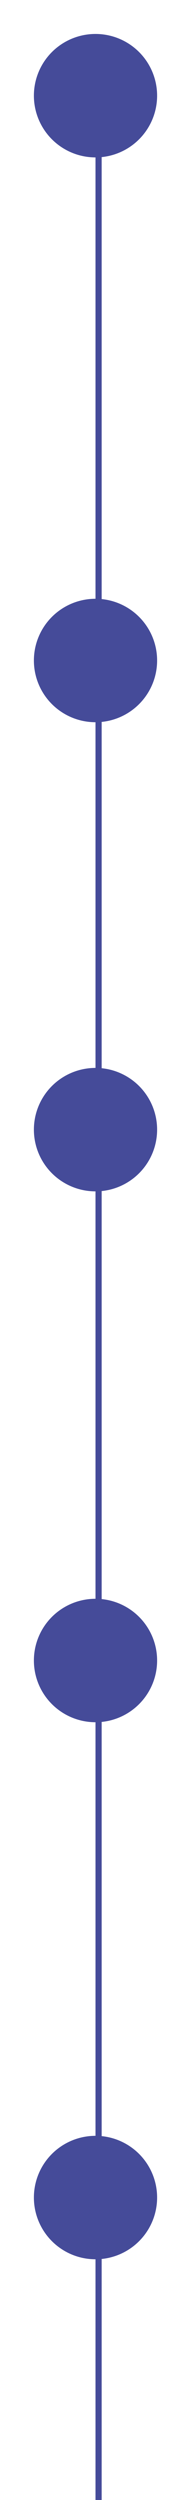
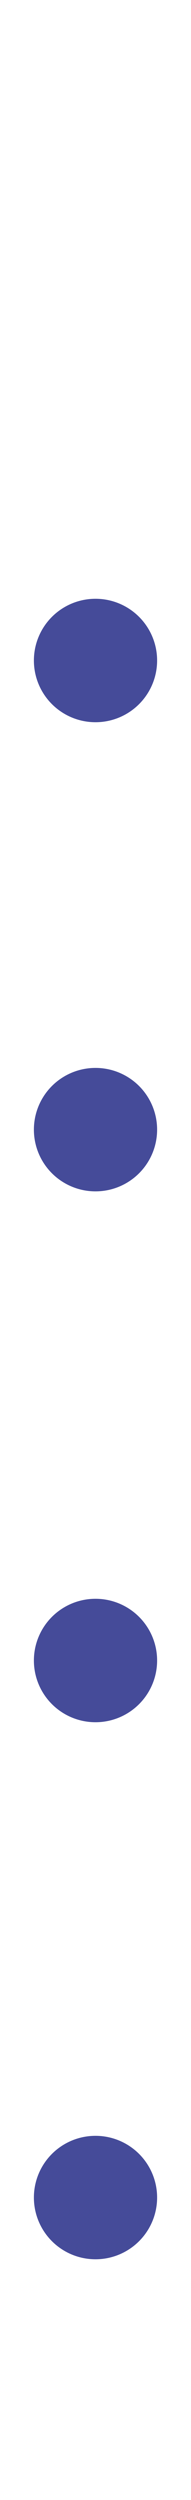
<svg xmlns="http://www.w3.org/2000/svg" width="62" height="810" viewBox="0 0 62 810" fill="none">
  <g filter="url(#filter0_d_10317_9589)">
-     <circle cx="31" cy="29" r="20" fill="#454B99" />
-   </g>
+     </g>
  <g filter="url(#filter1_d_10317_9589)">
    <circle cx="31" cy="212" r="20" fill="#454B99" />
  </g>
  <g filter="url(#filter2_d_10317_9589)">
    <circle cx="31" cy="364" r="20" fill="#454B99" />
  </g>
  <g filter="url(#filter3_d_10317_9589)">
    <circle cx="31" cy="536" r="20" fill="#454B99" />
  </g>
  <g filter="url(#filter4_d_10317_9589)">
    <circle cx="31" cy="710" r="20" fill="#454B99" />
  </g>
-   <line x1="32" y1="30" x2="32" y2="810" stroke="#454B99" stroke-width="2" />
  <defs>
    <filter id="filter0_d_10317_9589" x="0" y="0" width="62" height="62" filterUnits="userSpaceOnUse" color-interpolation-filters="sRGB">
      <feFlood flood-opacity="0" result="BackgroundImageFix" />
      <feColorMatrix in="SourceAlpha" type="matrix" values="0 0 0 0 0 0 0 0 0 0 0 0 0 0 0 0 0 0 127 0" result="hardAlpha" />
      <feOffset dy="2" />
      <feGaussianBlur stdDeviation="5.5" />
      <feColorMatrix type="matrix" values="0 0 0 0 0.271 0 0 0 0 0.294 0 0 0 0 0.6 0 0 0 0.22 0" />
      <feBlend mode="normal" in2="BackgroundImageFix" result="effect1_dropShadow_10317_9589" />
      <feBlend mode="normal" in="SourceGraphic" in2="effect1_dropShadow_10317_9589" result="shape" />
    </filter>
    <filter id="filter1_d_10317_9589" x="0" y="183" width="62" height="62" filterUnits="userSpaceOnUse" color-interpolation-filters="sRGB">
      <feFlood flood-opacity="0" result="BackgroundImageFix" />
      <feColorMatrix in="SourceAlpha" type="matrix" values="0 0 0 0 0 0 0 0 0 0 0 0 0 0 0 0 0 0 127 0" result="hardAlpha" />
      <feOffset dy="2" />
      <feGaussianBlur stdDeviation="5.5" />
      <feColorMatrix type="matrix" values="0 0 0 0 0.271 0 0 0 0 0.294 0 0 0 0 0.6 0 0 0 0.22 0" />
      <feBlend mode="normal" in2="BackgroundImageFix" result="effect1_dropShadow_10317_9589" />
      <feBlend mode="normal" in="SourceGraphic" in2="effect1_dropShadow_10317_9589" result="shape" />
    </filter>
    <filter id="filter2_d_10317_9589" x="0" y="335" width="62" height="62" filterUnits="userSpaceOnUse" color-interpolation-filters="sRGB">
      <feFlood flood-opacity="0" result="BackgroundImageFix" />
      <feColorMatrix in="SourceAlpha" type="matrix" values="0 0 0 0 0 0 0 0 0 0 0 0 0 0 0 0 0 0 127 0" result="hardAlpha" />
      <feOffset dy="2" />
      <feGaussianBlur stdDeviation="5.5" />
      <feColorMatrix type="matrix" values="0 0 0 0 0.271 0 0 0 0 0.294 0 0 0 0 0.6 0 0 0 0.22 0" />
      <feBlend mode="normal" in2="BackgroundImageFix" result="effect1_dropShadow_10317_9589" />
      <feBlend mode="normal" in="SourceGraphic" in2="effect1_dropShadow_10317_9589" result="shape" />
    </filter>
    <filter id="filter3_d_10317_9589" x="0" y="507" width="62" height="62" filterUnits="userSpaceOnUse" color-interpolation-filters="sRGB">
      <feFlood flood-opacity="0" result="BackgroundImageFix" />
      <feColorMatrix in="SourceAlpha" type="matrix" values="0 0 0 0 0 0 0 0 0 0 0 0 0 0 0 0 0 0 127 0" result="hardAlpha" />
      <feOffset dy="2" />
      <feGaussianBlur stdDeviation="5.5" />
      <feColorMatrix type="matrix" values="0 0 0 0 0.271 0 0 0 0 0.294 0 0 0 0 0.6 0 0 0 0.22 0" />
      <feBlend mode="normal" in2="BackgroundImageFix" result="effect1_dropShadow_10317_9589" />
      <feBlend mode="normal" in="SourceGraphic" in2="effect1_dropShadow_10317_9589" result="shape" />
    </filter>
    <filter id="filter4_d_10317_9589" x="0" y="681" width="62" height="62" filterUnits="userSpaceOnUse" color-interpolation-filters="sRGB">
      <feFlood flood-opacity="0" result="BackgroundImageFix" />
      <feColorMatrix in="SourceAlpha" type="matrix" values="0 0 0 0 0 0 0 0 0 0 0 0 0 0 0 0 0 0 127 0" result="hardAlpha" />
      <feOffset dy="2" />
      <feGaussianBlur stdDeviation="5.5" />
      <feColorMatrix type="matrix" values="0 0 0 0 0.271 0 0 0 0 0.294 0 0 0 0 0.6 0 0 0 0.22 0" />
      <feBlend mode="normal" in2="BackgroundImageFix" result="effect1_dropShadow_10317_9589" />
      <feBlend mode="normal" in="SourceGraphic" in2="effect1_dropShadow_10317_9589" result="shape" />
    </filter>
  </defs>
</svg>